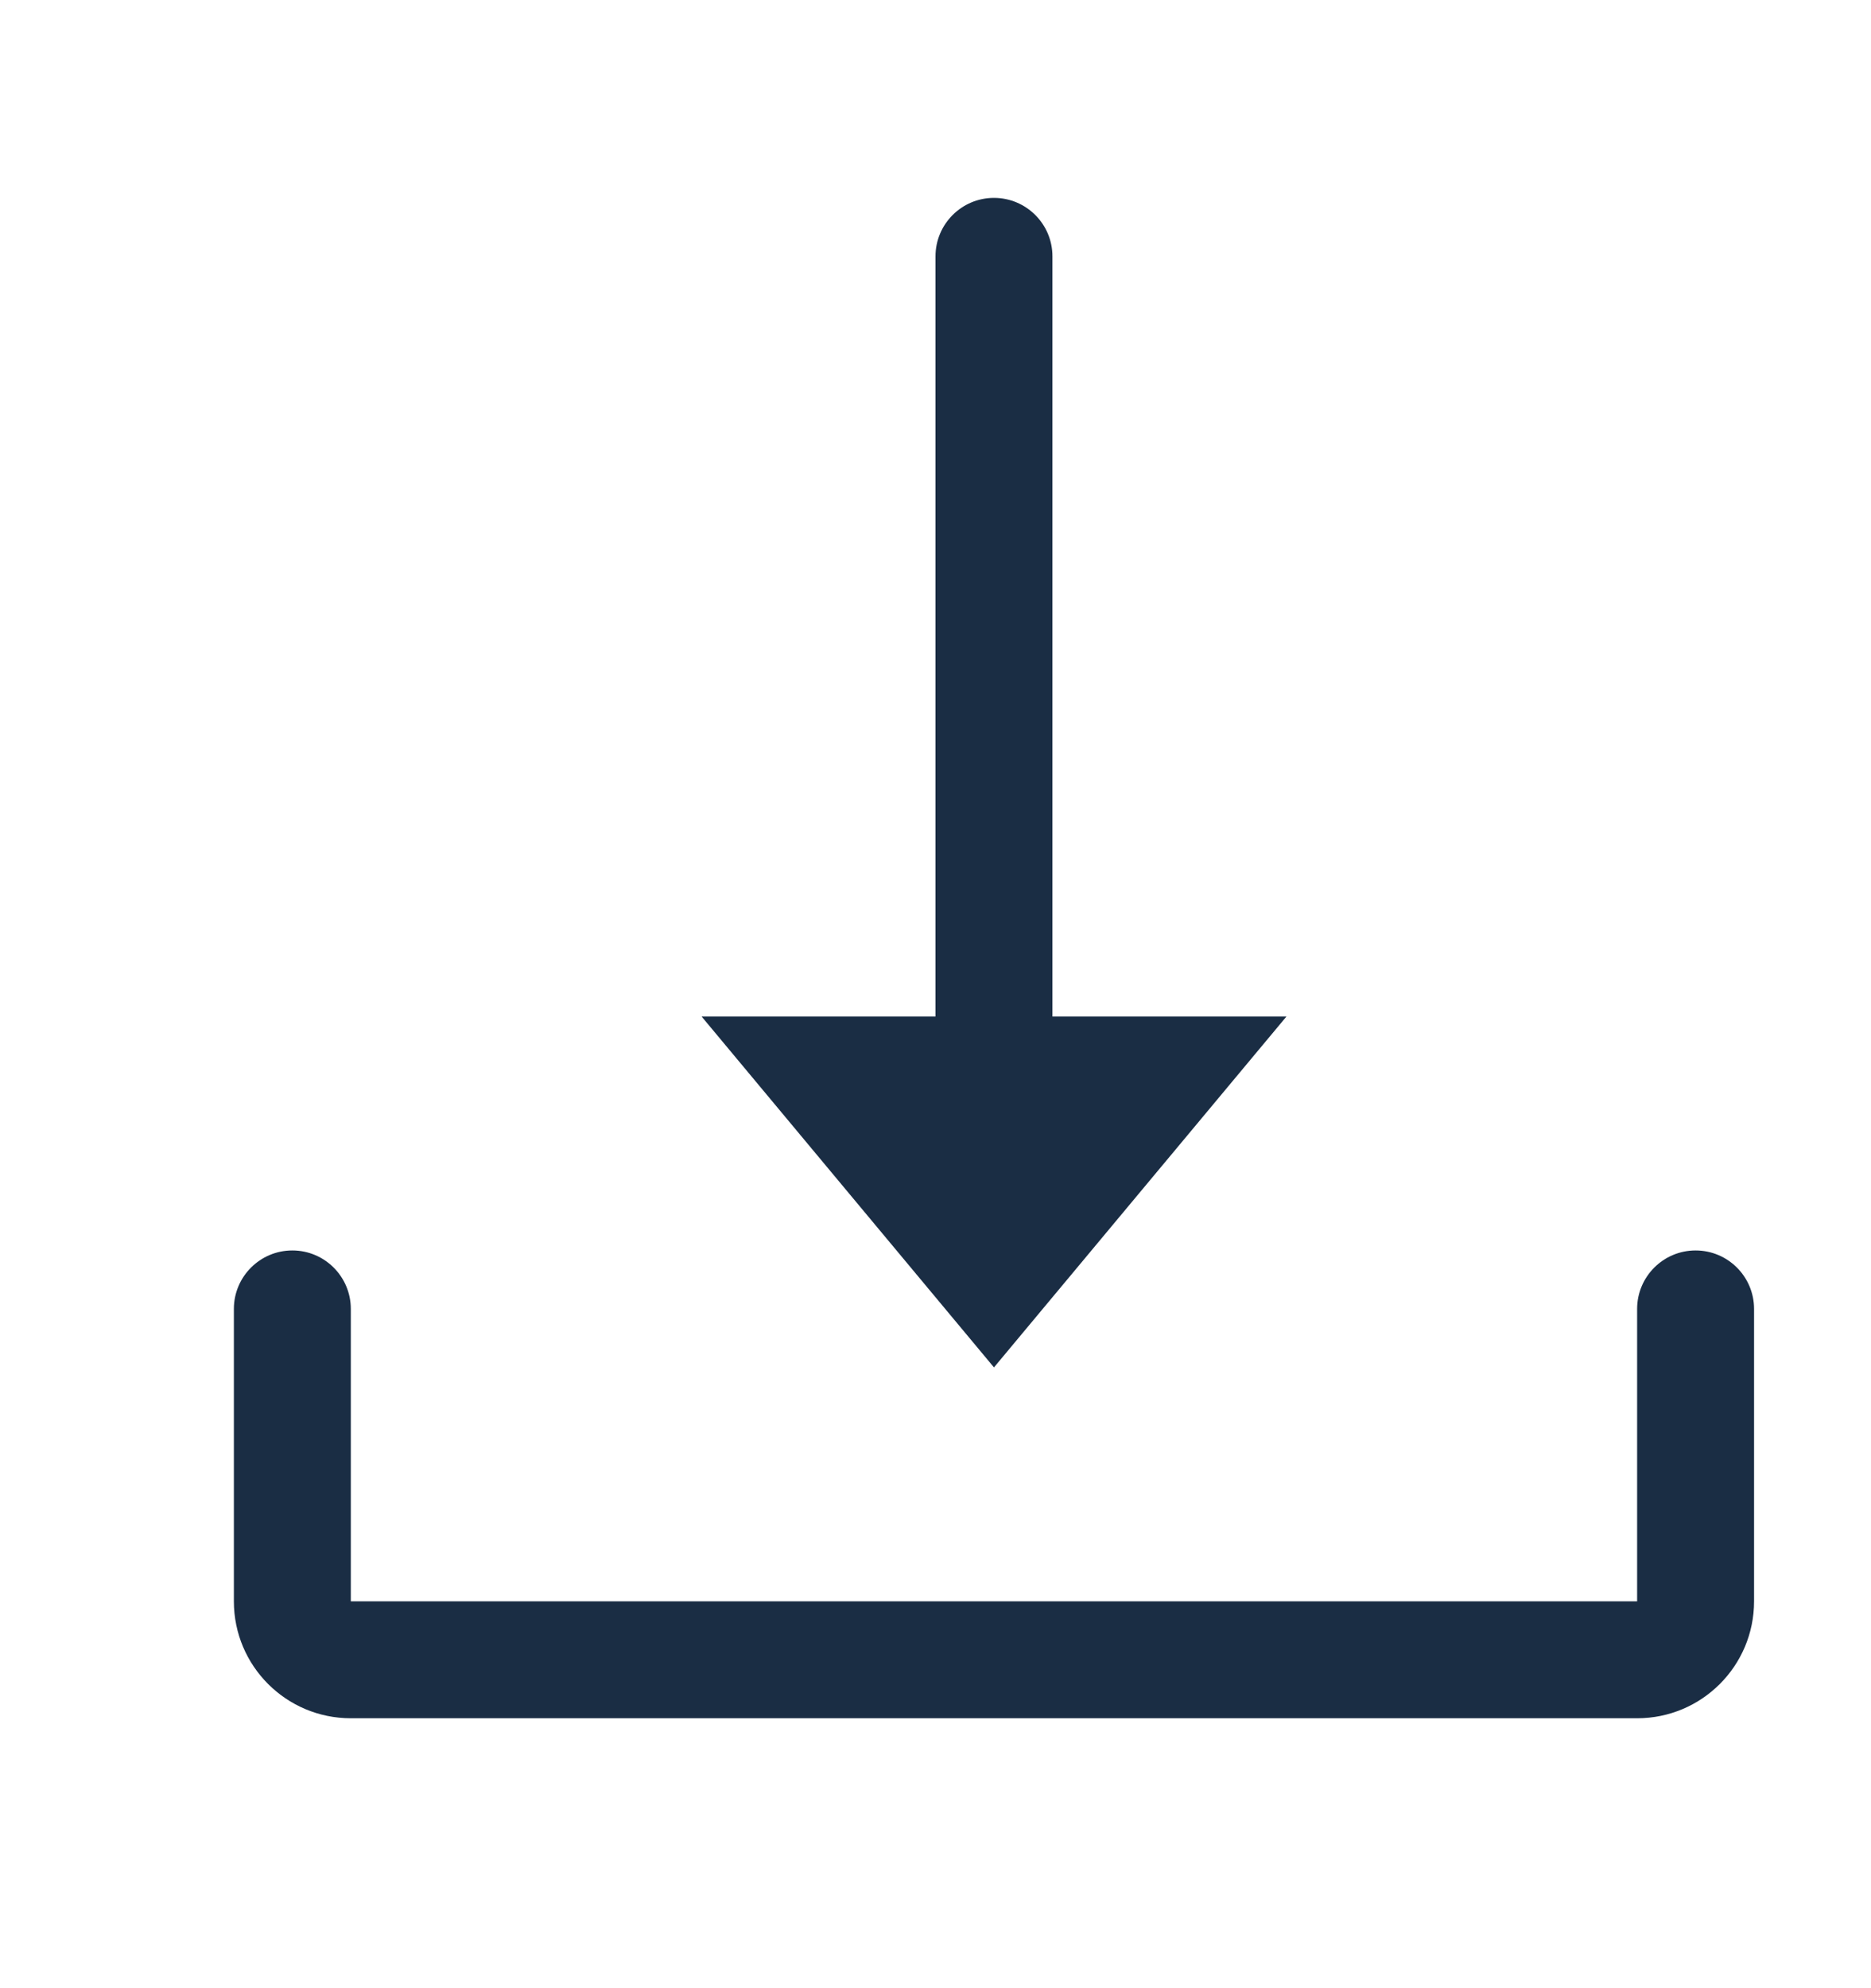
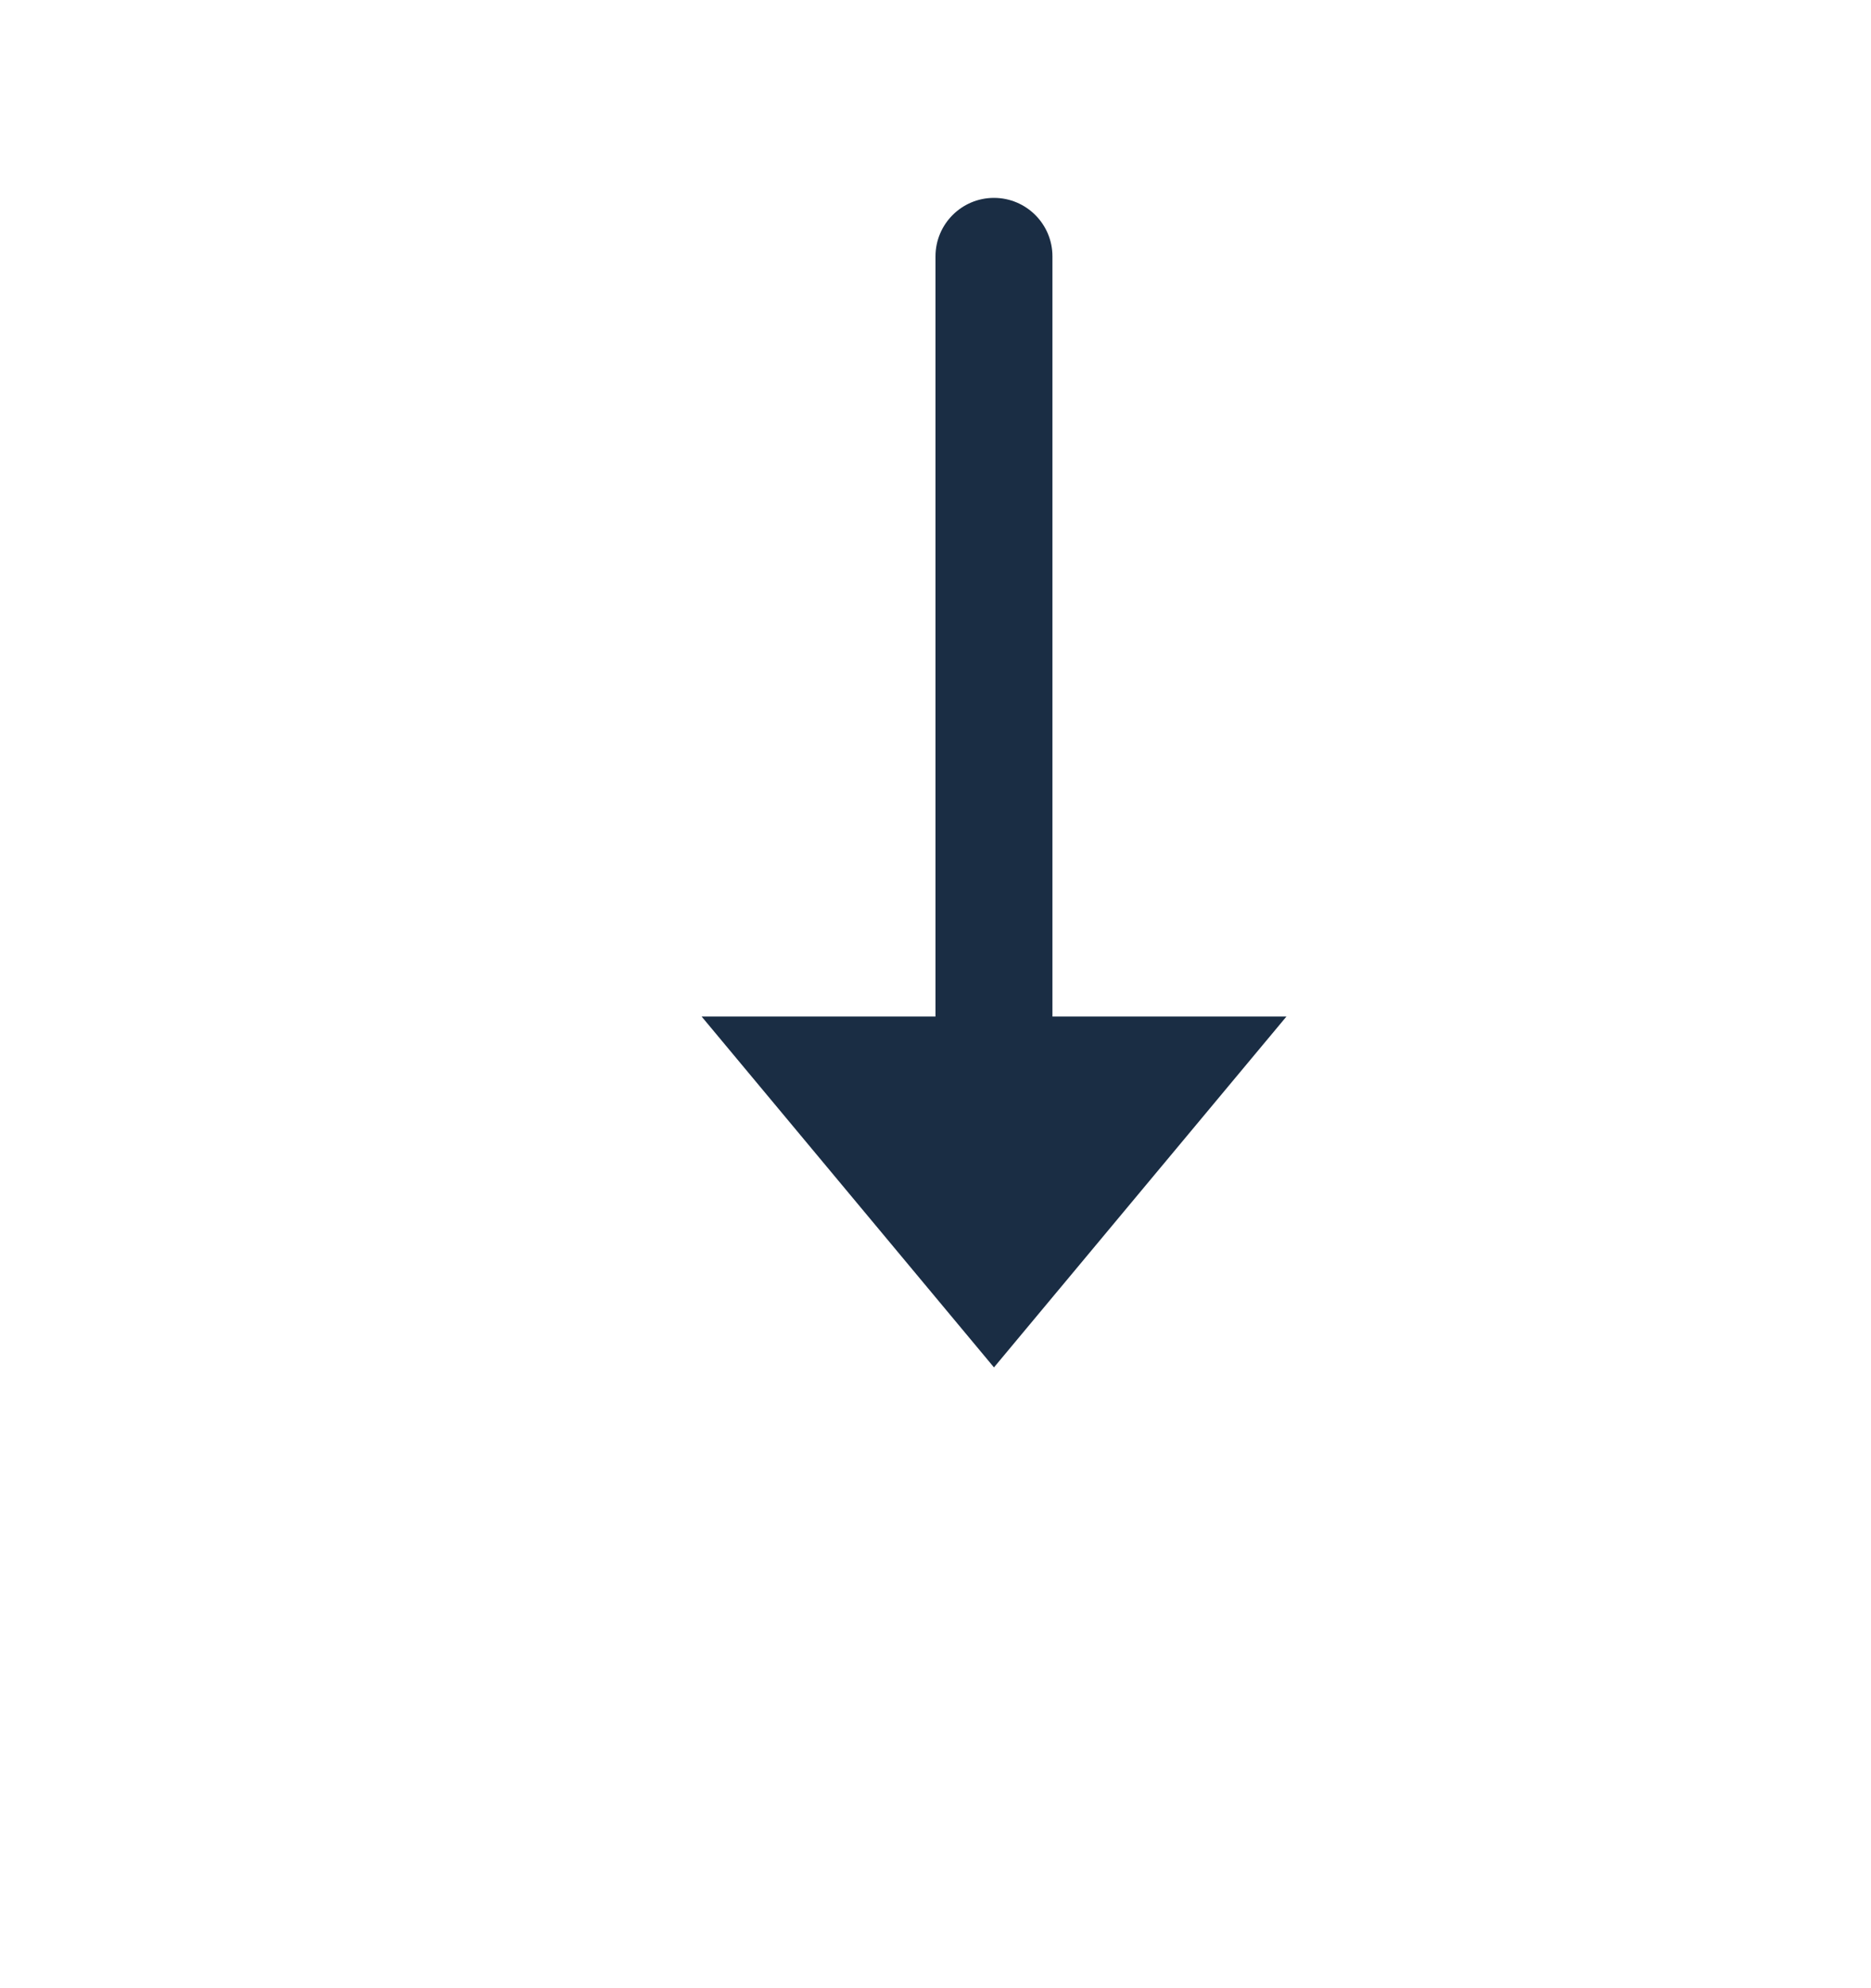
<svg xmlns="http://www.w3.org/2000/svg" width="16px" height="17px" viewBox="0 0 16 17" fill="none" transform="rotate(0) scale(1, 1)">
  <path d="M8.5 1.692C8.224 1.692 8 1.916 8 2.192V8.692H6L8.5 11.692L11.001 8.692H9V2.192C9 1.916 8.776 1.692 8.5 1.692Z" fill="#1a2d44" />
-   <path d="M2 13.692C2 14.245 2.448 14.692 3 14.692H14C14.552 14.692 15 14.245 15 13.692V11.192C15 10.916 14.776 10.692 14.5 10.692C14.224 10.692 14 10.916 14 11.192V13.692H3V11.192C3 10.916 2.776 10.692 2.5 10.692C2.224 10.692 2 10.916 2 11.192V13.692Z" fill="#1a2d44" />
</svg>